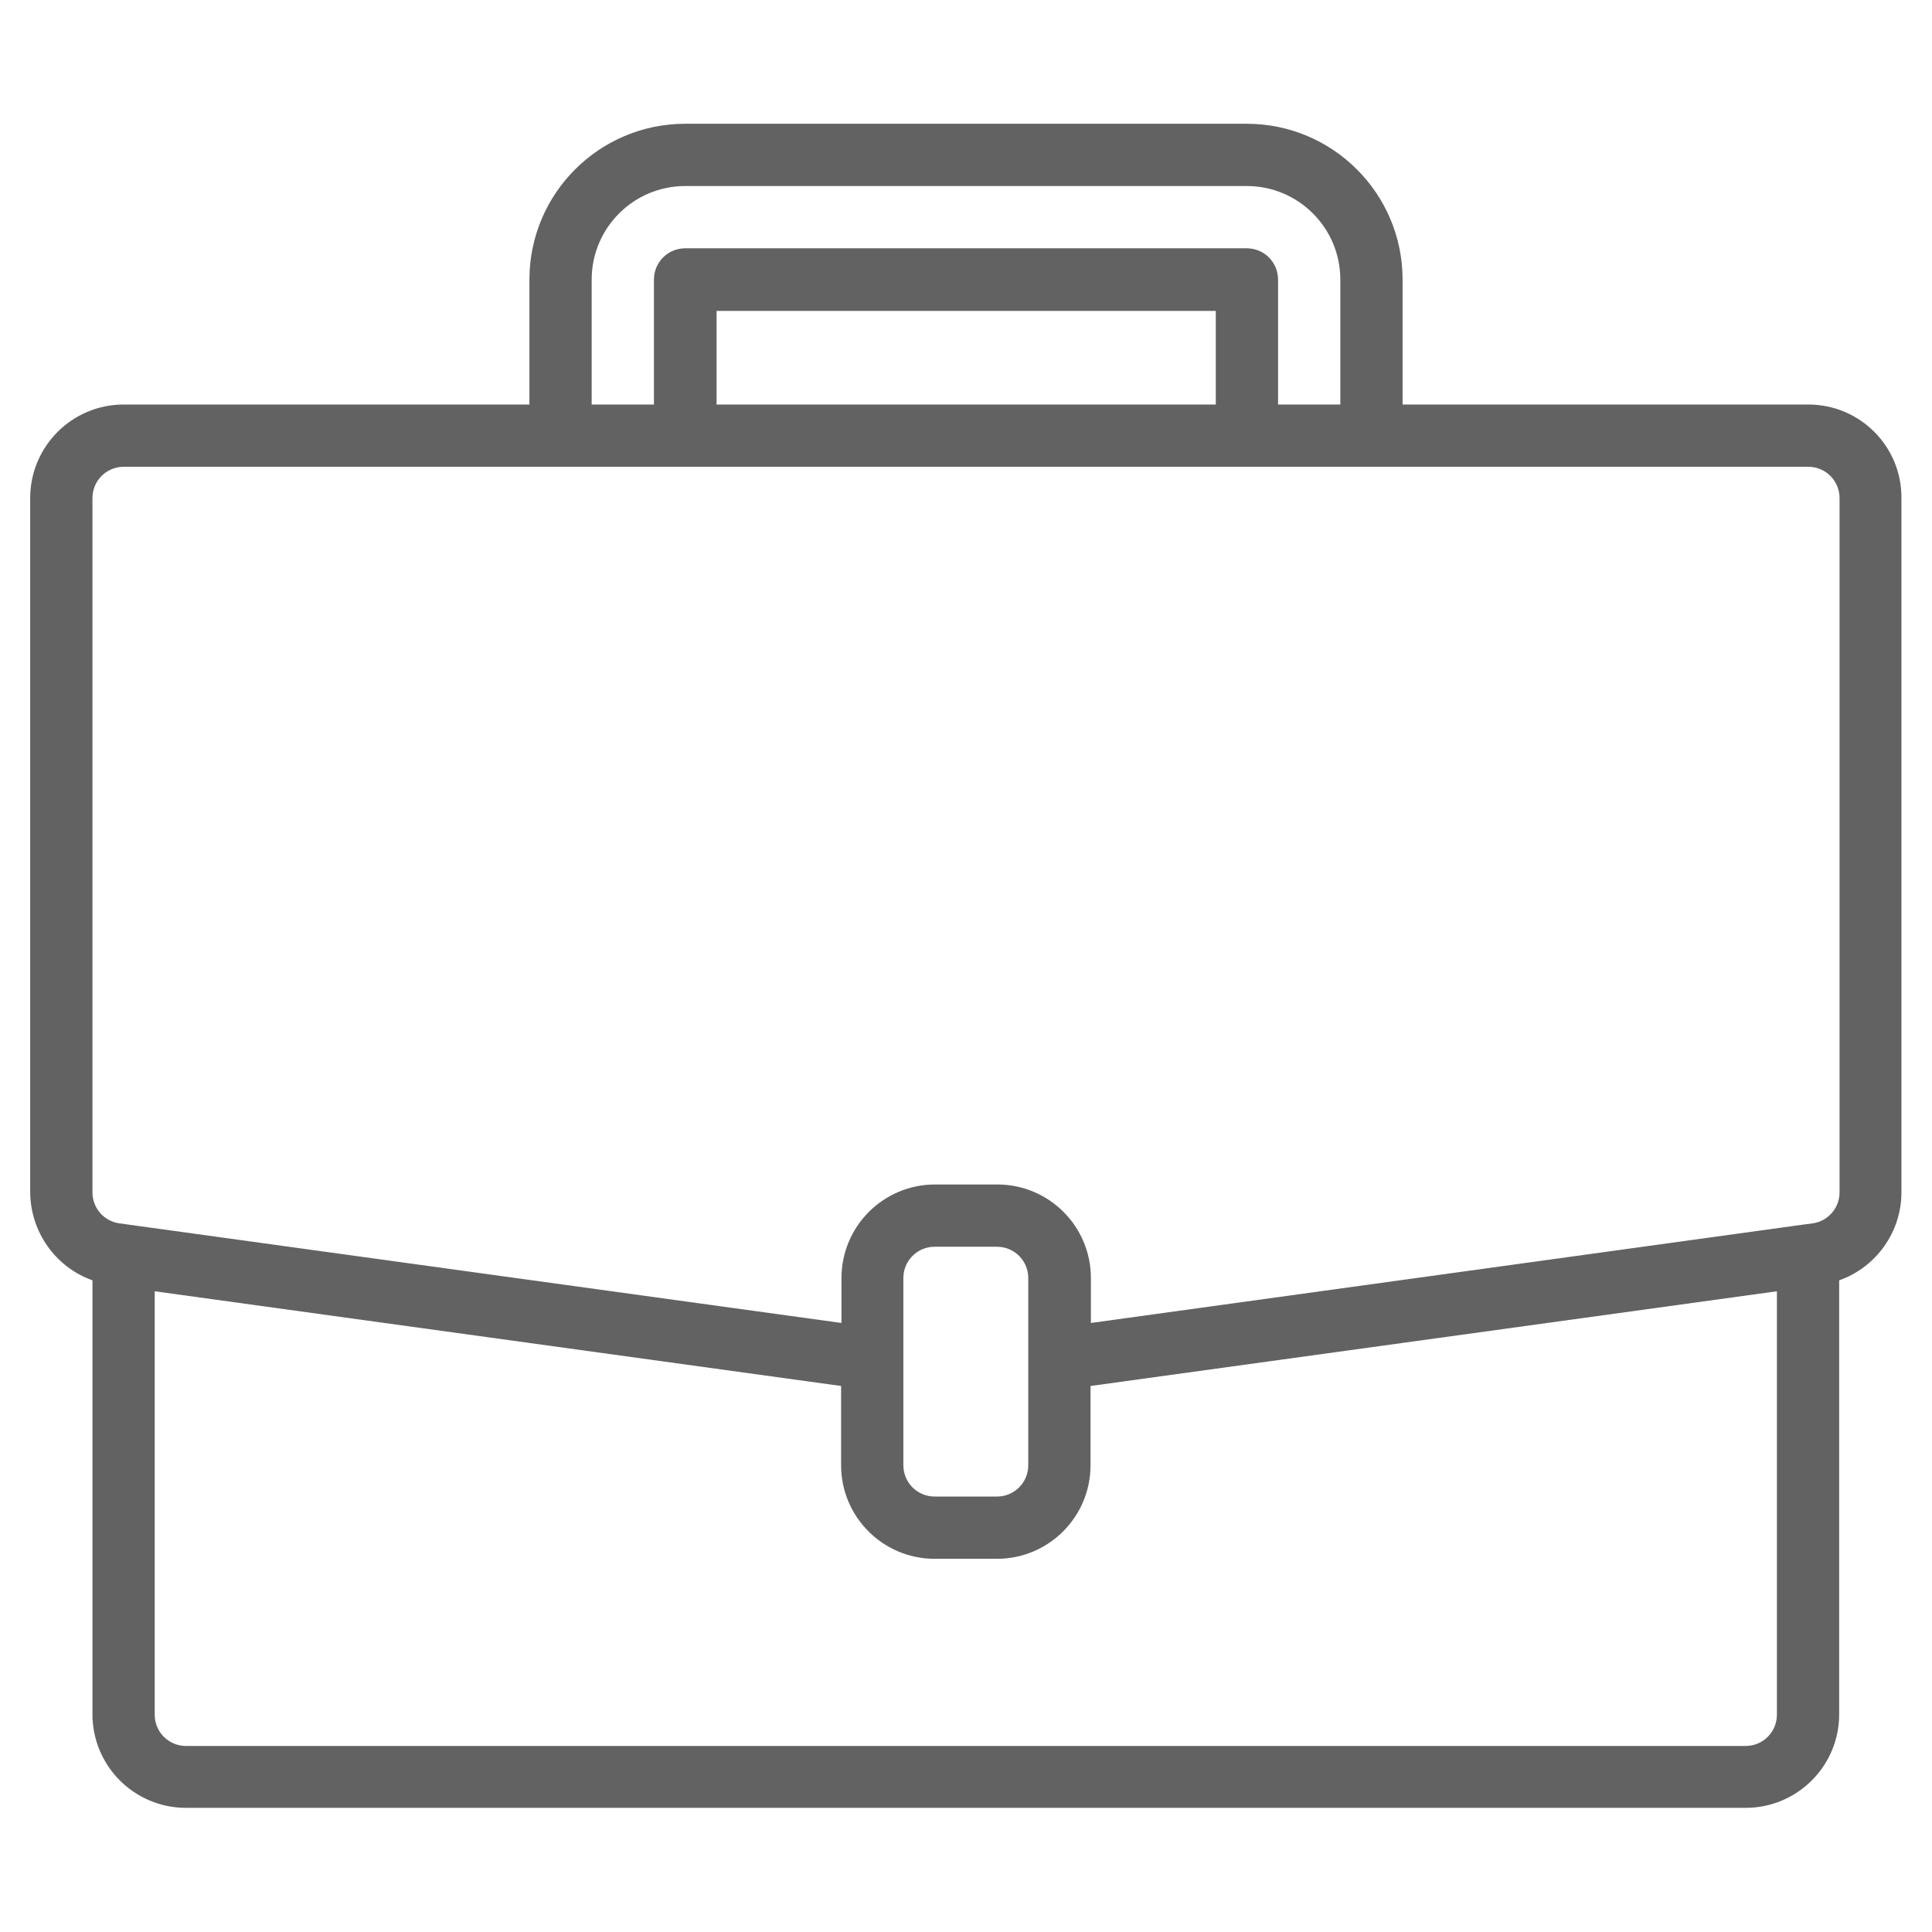
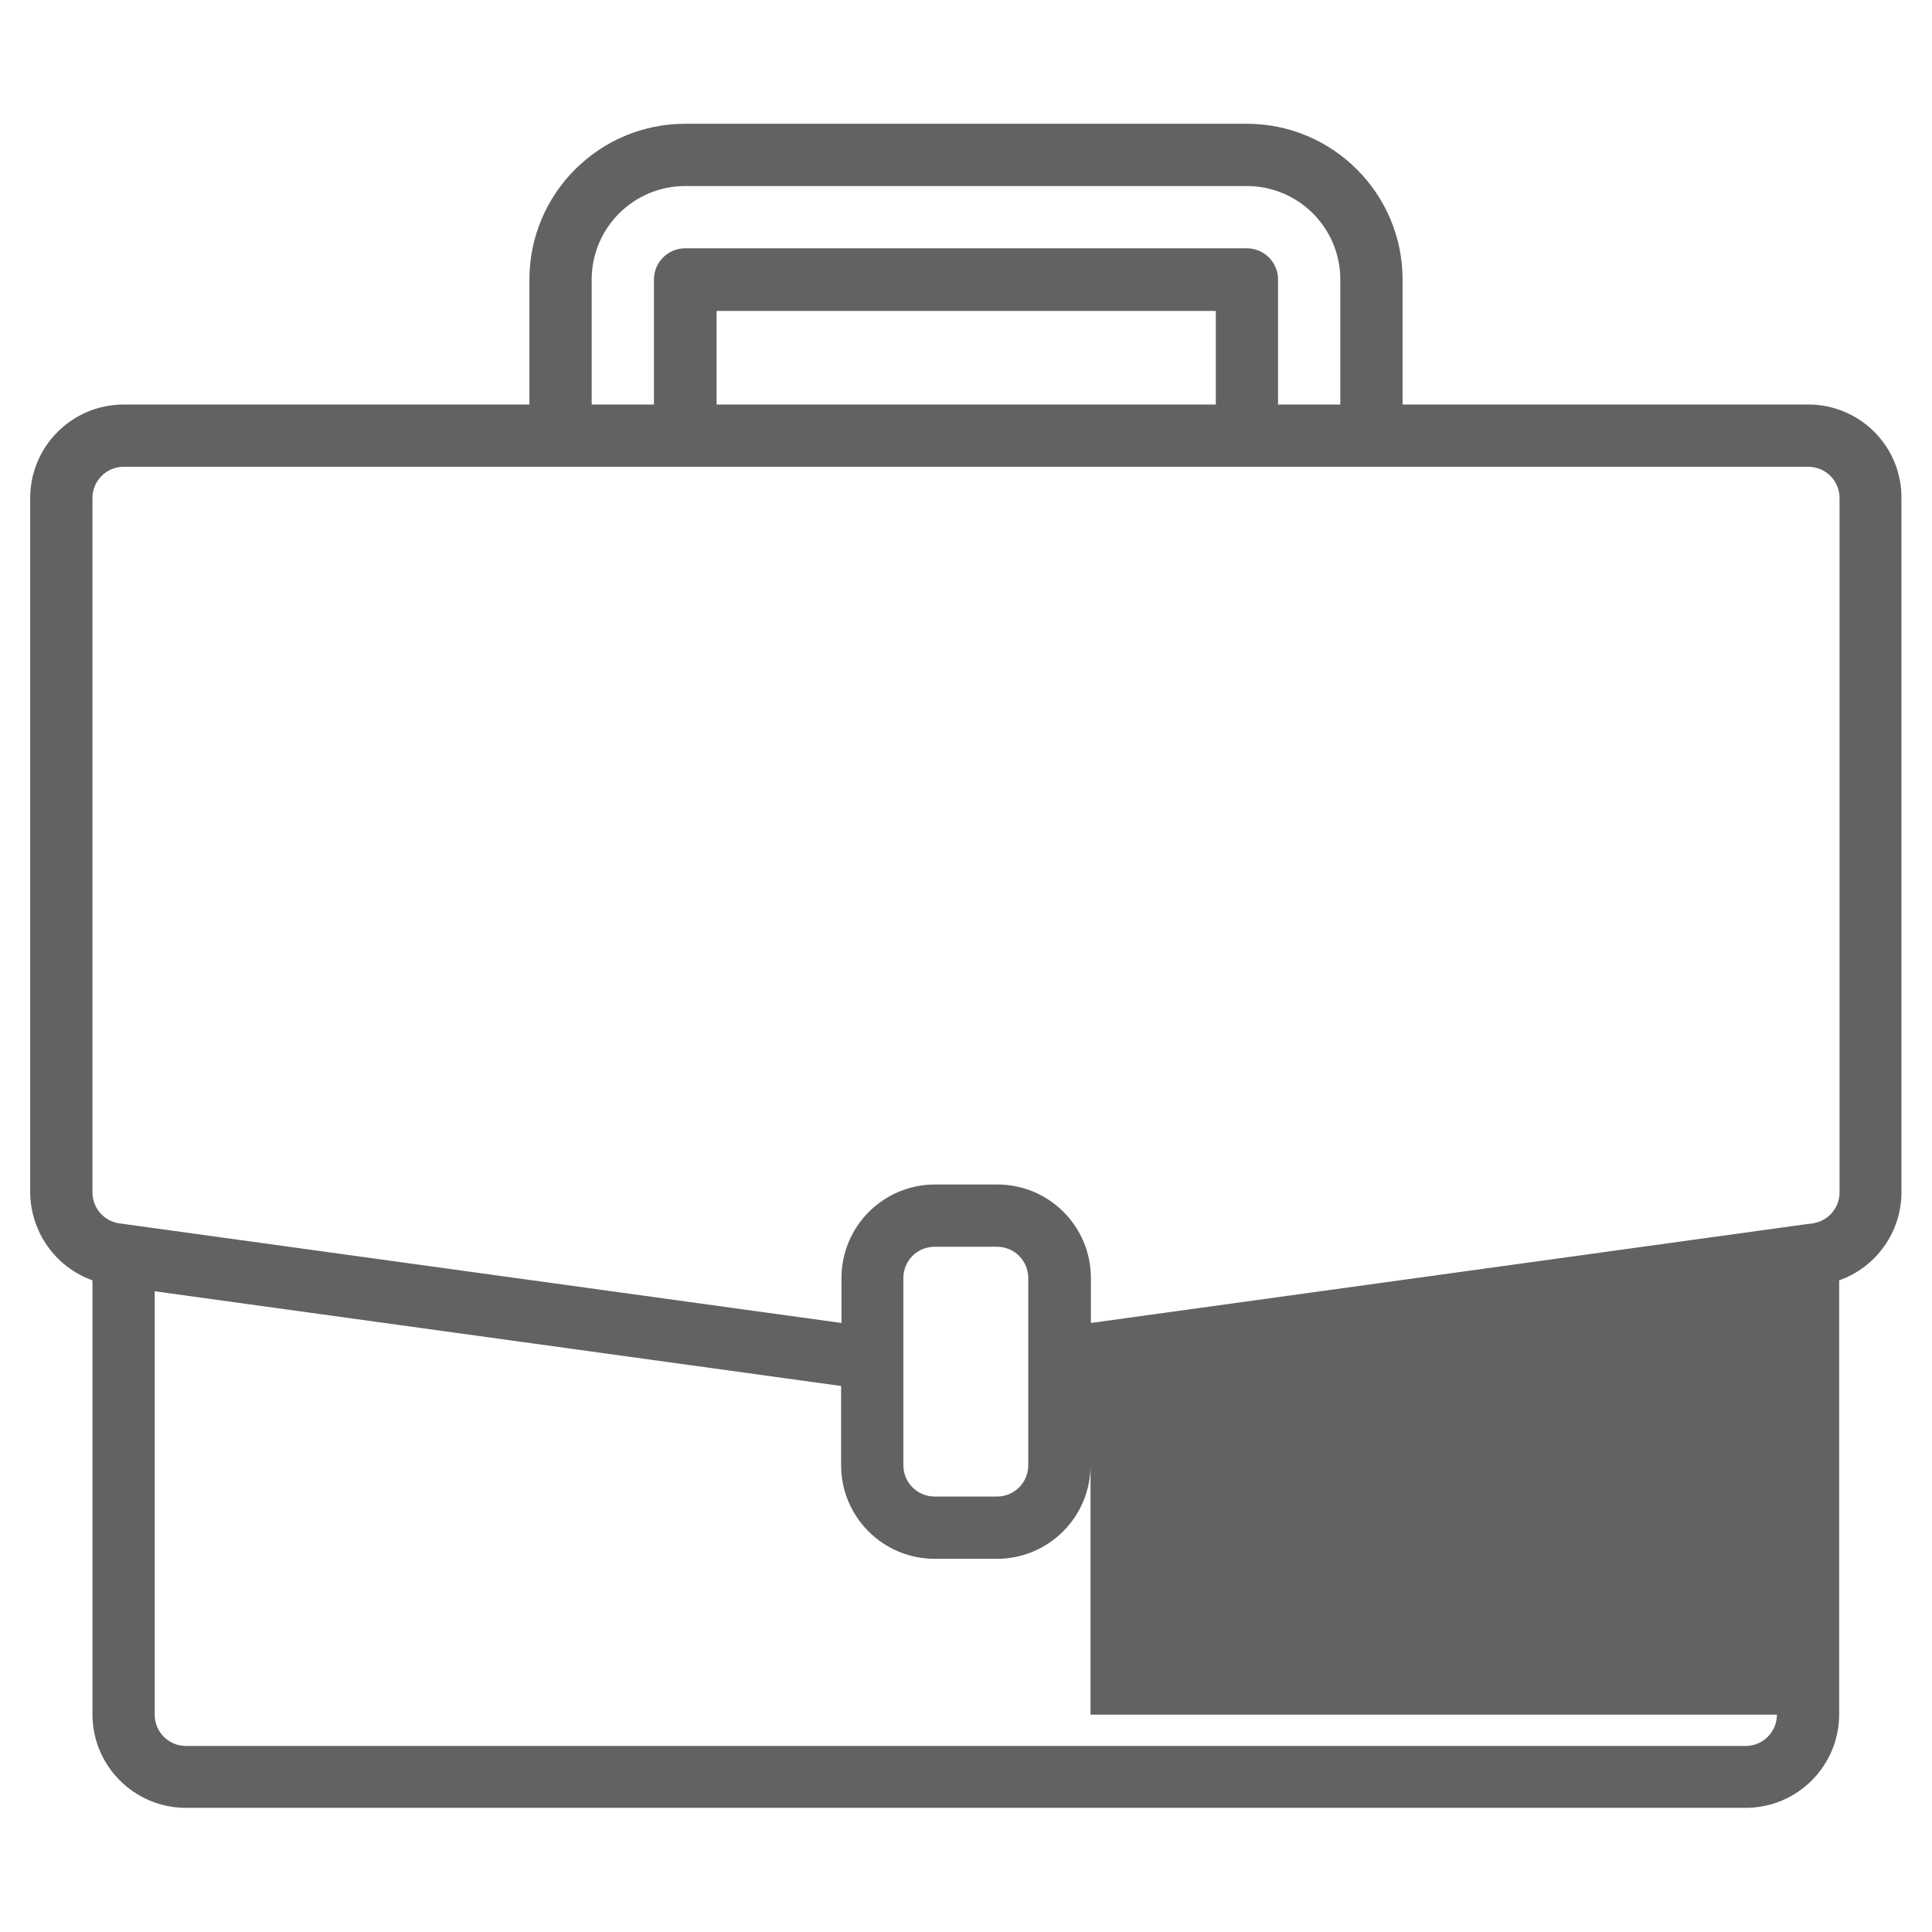
<svg xmlns="http://www.w3.org/2000/svg" version="1.1" id="Layer_1" x="0px" y="0px" viewBox="0 0 512 512" style="enable-background:new 0 0 512 512;" xml:space="preserve">
  <style type="text/css">
	.st0{fill:#626262;}
</style>
-   <path class="st0" d="M479.2,107.2H371.7V74.1c0-22.8-18.5-41.3-41.3-41.3H181.6c-22.8,0-41.3,18.5-41.3,41.3v33.1H32.8  C19.1,107.2,8,118.3,8,132v184c0.1,10.5,6.7,19.8,16.5,23.3v115c0,13.7,11.1,24.8,24.8,24.8h413.3c13.7,0,24.8-11.1,24.8-24.8v-115  c9.9-3.5,16.5-12.9,16.5-23.3V132C504,118.3,492.9,107.2,479.2,107.2z M156.8,74.1c0-13.7,11.1-24.8,24.8-24.8h148.8  c13.7,0,24.8,11.1,24.8,24.8v33.1h-16.5V74.1c0-4.6-3.7-8.3-8.3-8.3H181.6c-4.6,0-8.3,3.7-8.3,8.3v33.1h-16.5V74.1z M322.1,107.2  H189.9V82.4h132.3V107.2z M470.9,454.4c0,4.6-3.7,8.3-8.3,8.3H49.3c-4.6,0-8.3-3.7-8.3-8.3V342.2l181.9,25.1v21  c0,13.7,11.1,24.8,24.8,24.8h16.5c13.7,0,24.8-11.1,24.8-24.8v-21l181.9-25.1V454.4z M272.5,388.3c0,4.6-3.7,8.3-8.3,8.3h-16.5  c-4.6,0-8.3-3.7-8.3-8.3v-49.6c0-4.6,3.7-8.3,8.3-8.3h16.5c4.6,0,8.3,3.7,8.3,8.3V388.3z M487.5,316c0,4.1-3,7.6-7.1,8.2l-2.3,0.3  l-189,26.1v-11.9c0-13.7-11.1-24.8-24.8-24.8h-16.5c-13.7,0-24.8,11.1-24.8,24.8v11.9L31.6,324.2c-4.1-0.6-7.1-4.1-7.1-8.2V132  c0-4.6,3.7-8.3,8.3-8.3h446.4c4.6,0,8.3,3.7,8.3,8.3V316z" />
+   <path class="st0" d="M479.2,107.2H371.7V74.1c0-22.8-18.5-41.3-41.3-41.3H181.6c-22.8,0-41.3,18.5-41.3,41.3v33.1H32.8  C19.1,107.2,8,118.3,8,132v184c0.1,10.5,6.7,19.8,16.5,23.3v115c0,13.7,11.1,24.8,24.8,24.8h413.3c13.7,0,24.8-11.1,24.8-24.8v-115  c9.9-3.5,16.5-12.9,16.5-23.3V132C504,118.3,492.9,107.2,479.2,107.2z M156.8,74.1c0-13.7,11.1-24.8,24.8-24.8h148.8  c13.7,0,24.8,11.1,24.8,24.8v33.1h-16.5V74.1c0-4.6-3.7-8.3-8.3-8.3H181.6c-4.6,0-8.3,3.7-8.3,8.3v33.1h-16.5V74.1z M322.1,107.2  H189.9V82.4h132.3V107.2z M470.9,454.4c0,4.6-3.7,8.3-8.3,8.3H49.3c-4.6,0-8.3-3.7-8.3-8.3V342.2l181.9,25.1v21  c0,13.7,11.1,24.8,24.8,24.8h16.5c13.7,0,24.8-11.1,24.8-24.8v-21V454.4z M272.5,388.3c0,4.6-3.7,8.3-8.3,8.3h-16.5  c-4.6,0-8.3-3.7-8.3-8.3v-49.6c0-4.6,3.7-8.3,8.3-8.3h16.5c4.6,0,8.3,3.7,8.3,8.3V388.3z M487.5,316c0,4.1-3,7.6-7.1,8.2l-2.3,0.3  l-189,26.1v-11.9c0-13.7-11.1-24.8-24.8-24.8h-16.5c-13.7,0-24.8,11.1-24.8,24.8v11.9L31.6,324.2c-4.1-0.6-7.1-4.1-7.1-8.2V132  c0-4.6,3.7-8.3,8.3-8.3h446.4c4.6,0,8.3,3.7,8.3,8.3V316z" />
</svg>